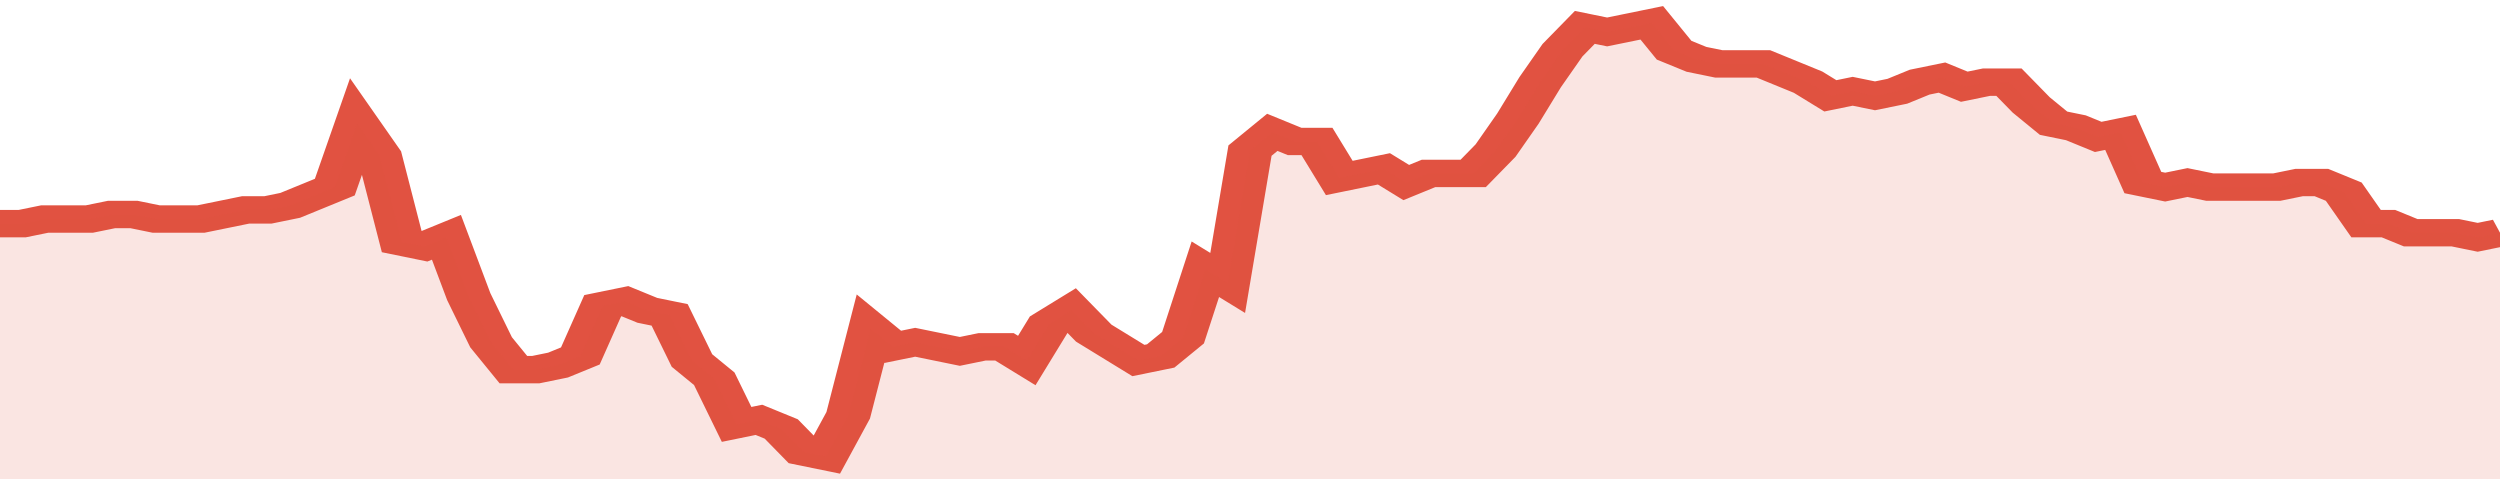
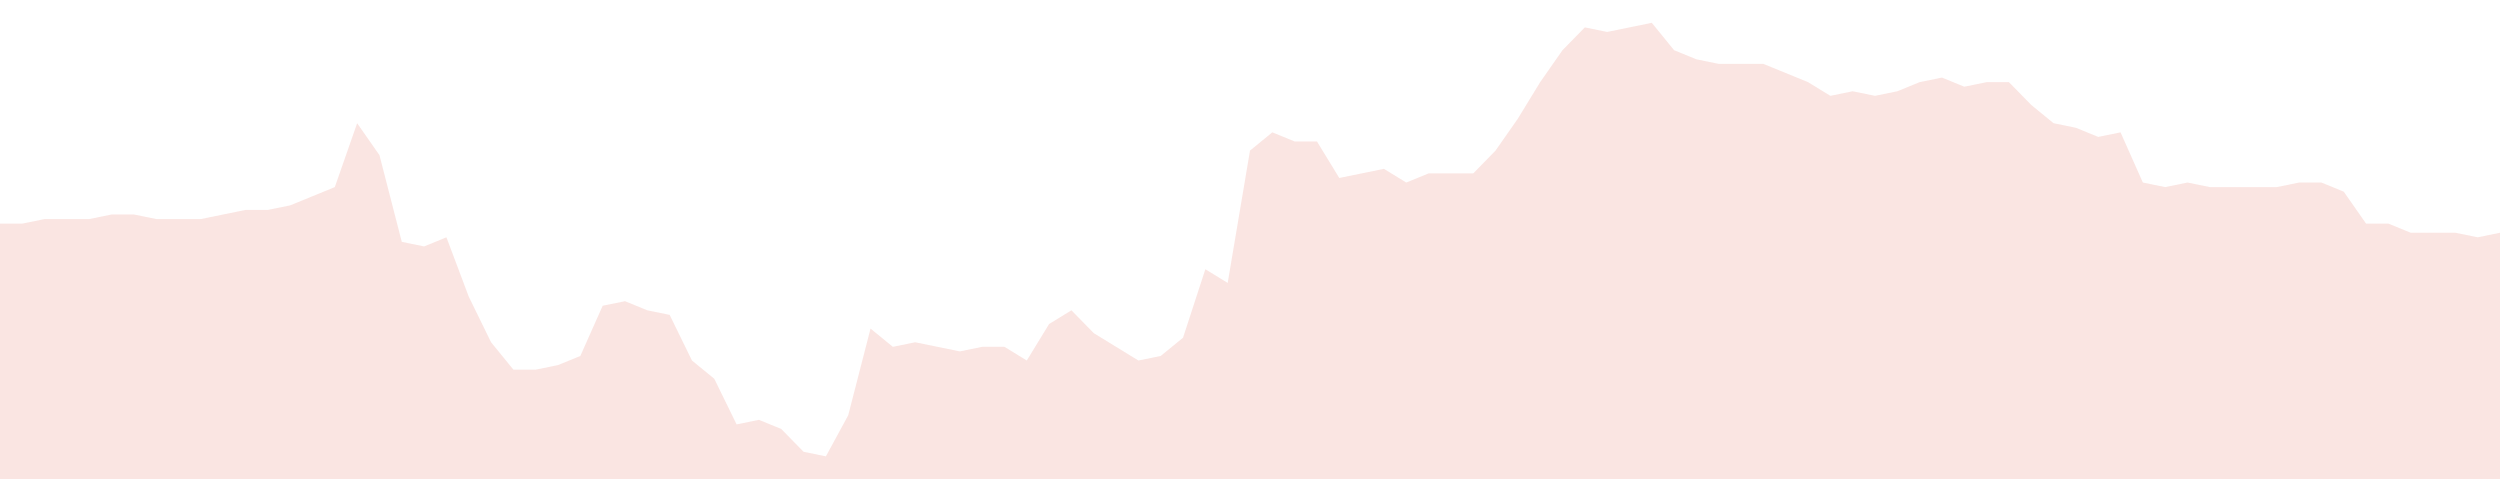
<svg xmlns="http://www.w3.org/2000/svg" viewBox="0 0 336 105" width="120" height="23" preserveAspectRatio="none">
-   <polyline fill="none" stroke="#E15241" stroke-width="6" points="0, 49 3, 49 6, 48 9, 48 12, 48 15, 47 18, 47 21, 48 24, 48 27, 48 30, 47 33, 46 36, 46 39, 45 42, 43 45, 41 48, 27 51, 34 54, 53 57, 54 60, 52 63, 65 66, 75 69, 81 72, 81 75, 80 78, 78 81, 67 84, 66 87, 68 90, 69 93, 79 96, 83 99, 93 102, 92 105, 94 108, 99 111, 100 114, 91 117, 72 120, 76 123, 75 126, 76 129, 77 132, 76 135, 76 138, 79 141, 71 144, 68 147, 73 150, 76 153, 79 156, 78 159, 74 162, 59 165, 62 168, 33 171, 29 174, 31 177, 31 180, 39 183, 38 186, 37 189, 40 192, 38 195, 38 198, 38 201, 33 204, 26 207, 18 210, 11 213, 6 216, 7 219, 6 222, 5 225, 11 228, 13 231, 14 234, 14 237, 14 240, 16 243, 18 246, 21 249, 20 252, 21 255, 20 258, 18 261, 17 264, 19 267, 18 270, 18 273, 23 276, 27 279, 28 282, 30 285, 29 288, 40 291, 41 294, 40 297, 41 300, 41 303, 41 306, 41 309, 40 312, 40 315, 42 318, 49 321, 49 324, 51 327, 51 330, 51 333, 52 336, 51 336, 51 "> </polyline>
  <polygon fill="#E15241" opacity="0.15" points="0, 105 0, 49 3, 49 6, 48 9, 48 12, 48 15, 47 18, 47 21, 48 24, 48 27, 48 30, 47 33, 46 36, 46 39, 45 42, 43 45, 41 48, 27 51, 34 54, 53 57, 54 60, 52 63, 65 66, 75 69, 81 72, 81 75, 80 78, 78 81, 67 84, 66 87, 68 90, 69 93, 79 96, 83 99, 93 102, 92 105, 94 108, 99 111, 100 114, 91 117, 72 120, 76 123, 75 126, 76 129, 77 132, 76 135, 76 138, 79 141, 71 144, 68 147, 73 150, 76 153, 79 156, 78 159, 74 162, 59 165, 62 168, 33 171, 29 174, 31 177, 31 180, 39 183, 38 186, 37 189, 40 192, 38 195, 38 198, 38 201, 33 204, 26 207, 18 210, 11 213, 6 216, 7 219, 6 222, 5 225, 11 228, 13 231, 14 234, 14 237, 14 240, 16 243, 18 246, 21 249, 20 252, 21 255, 20 258, 18 261, 17 264, 19 267, 18 270, 18 273, 23 276, 27 279, 28 282, 30 285, 29 288, 40 291, 41 294, 40 297, 41 300, 41 303, 41 306, 41 309, 40 312, 40 315, 42 318, 49 321, 49 324, 51 327, 51 330, 51 333, 52 336, 51 336, 105 " />
</svg>